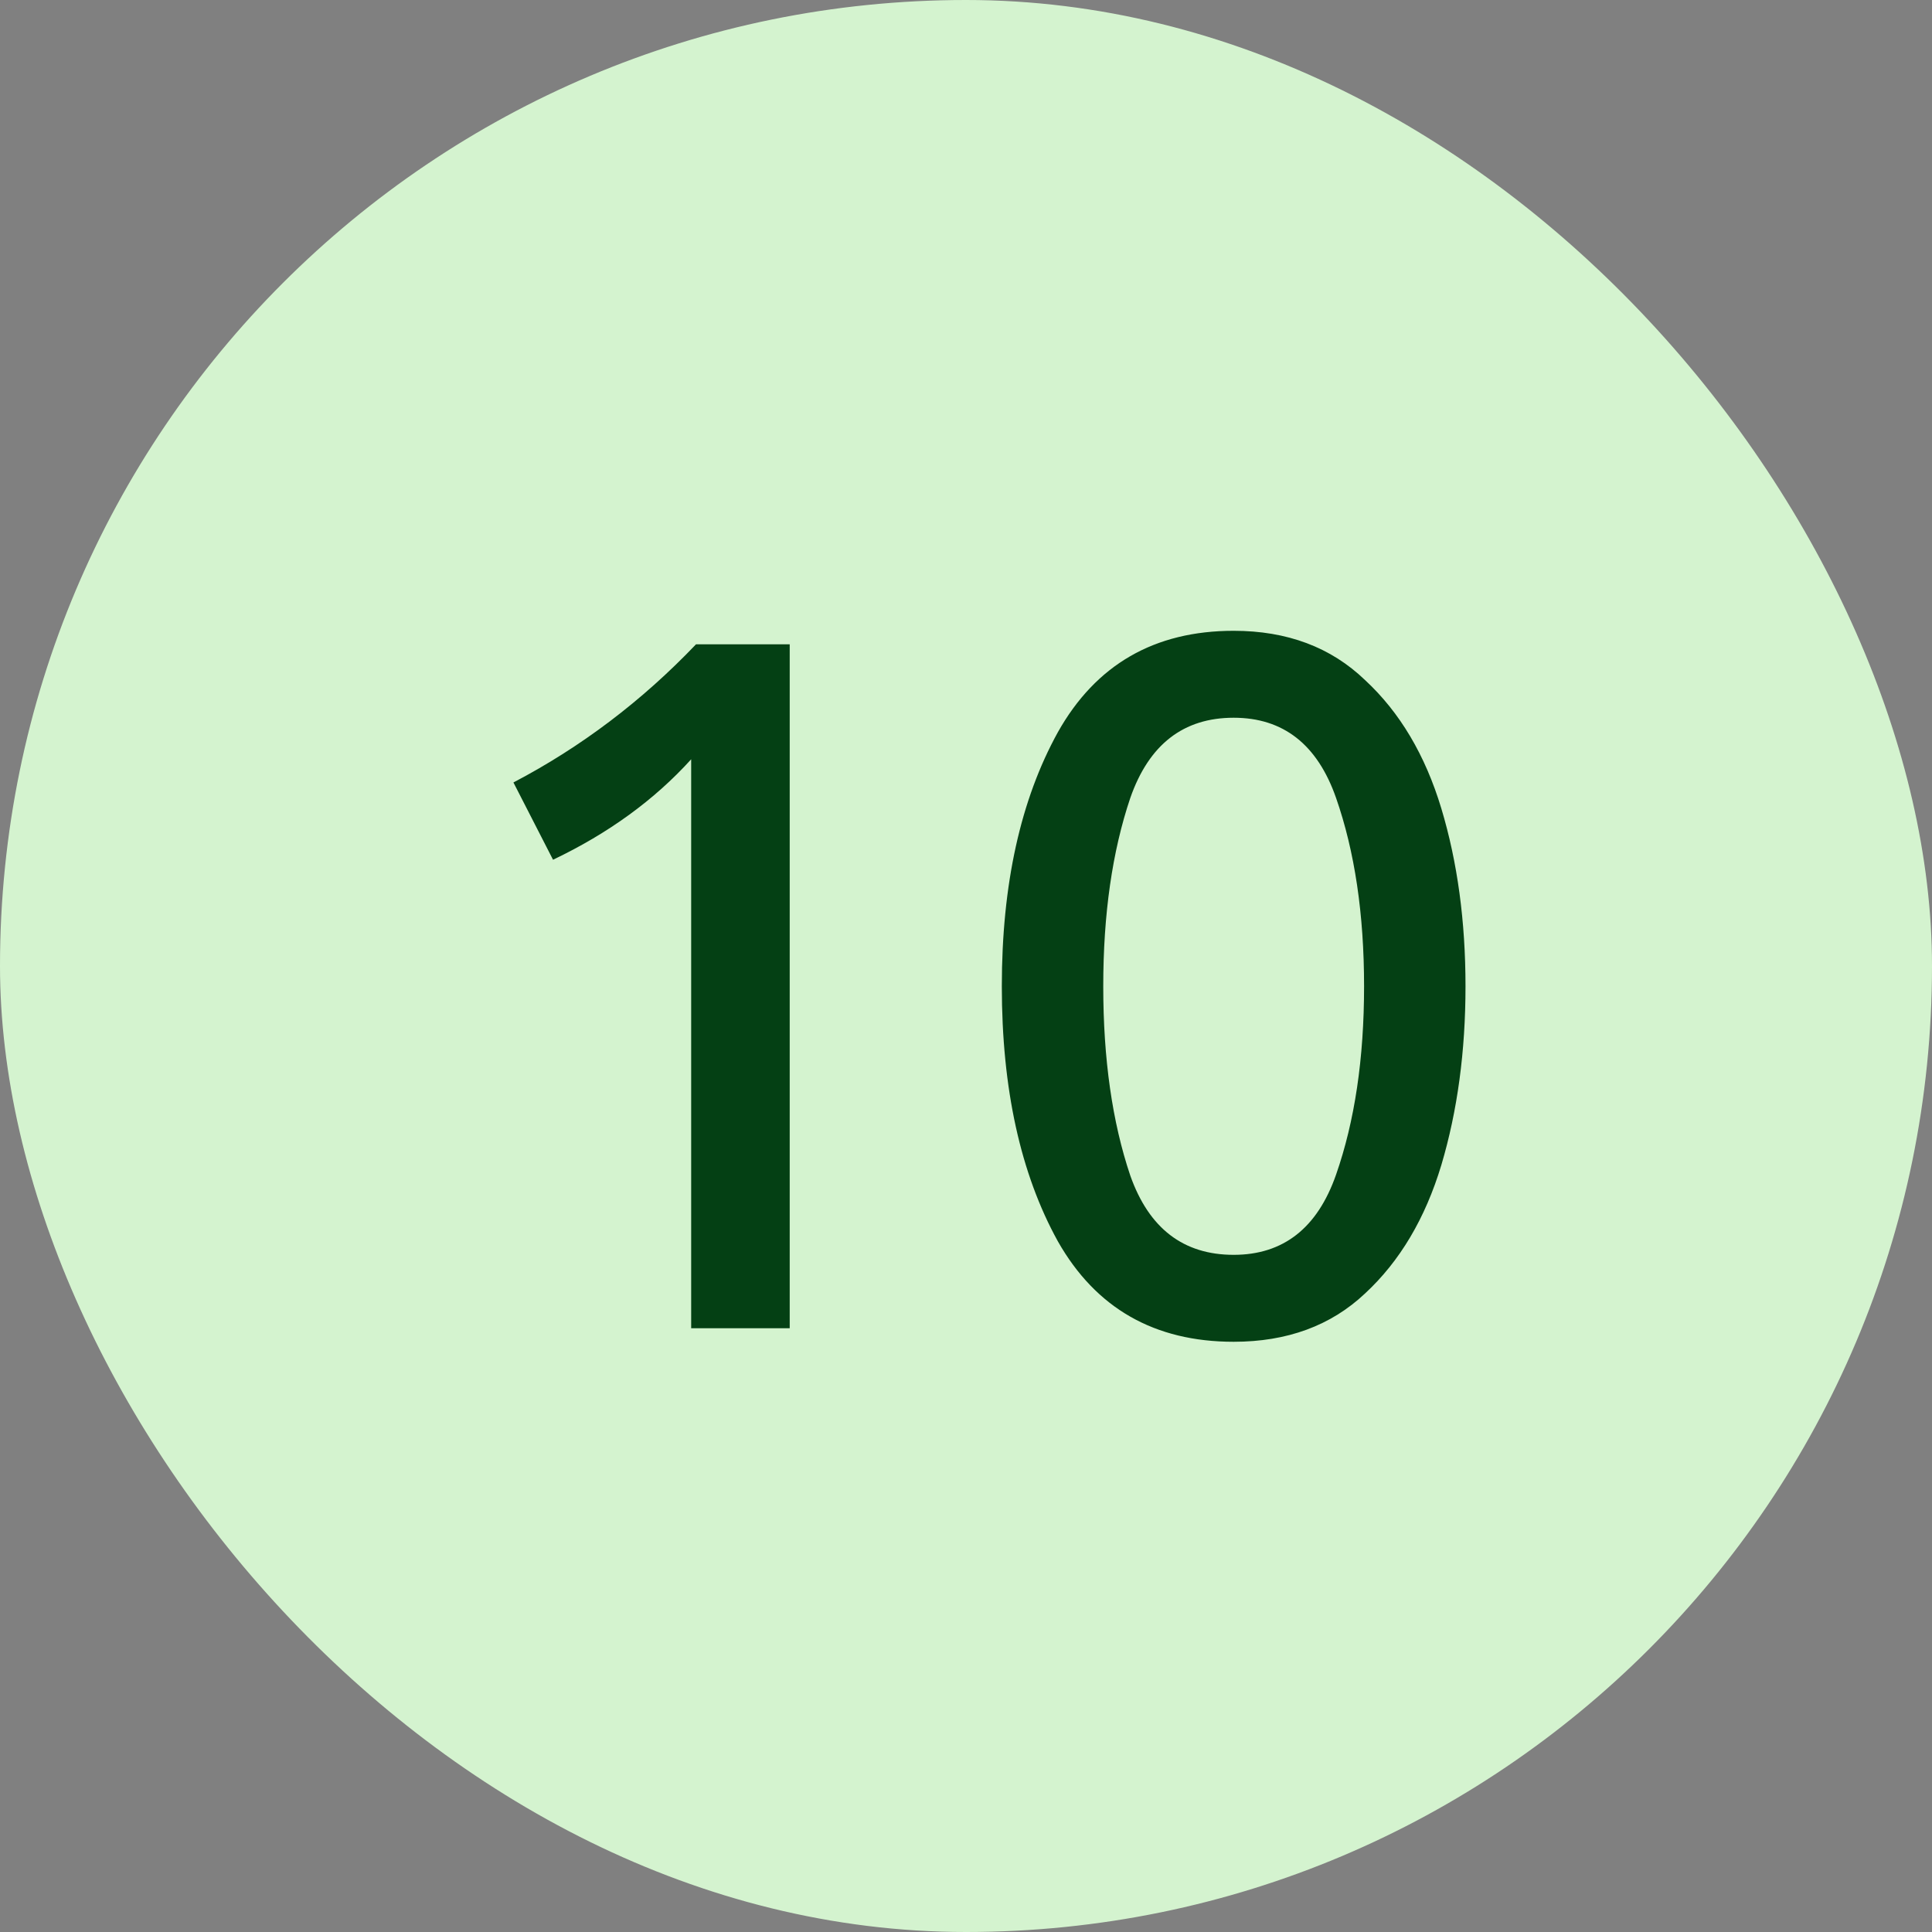
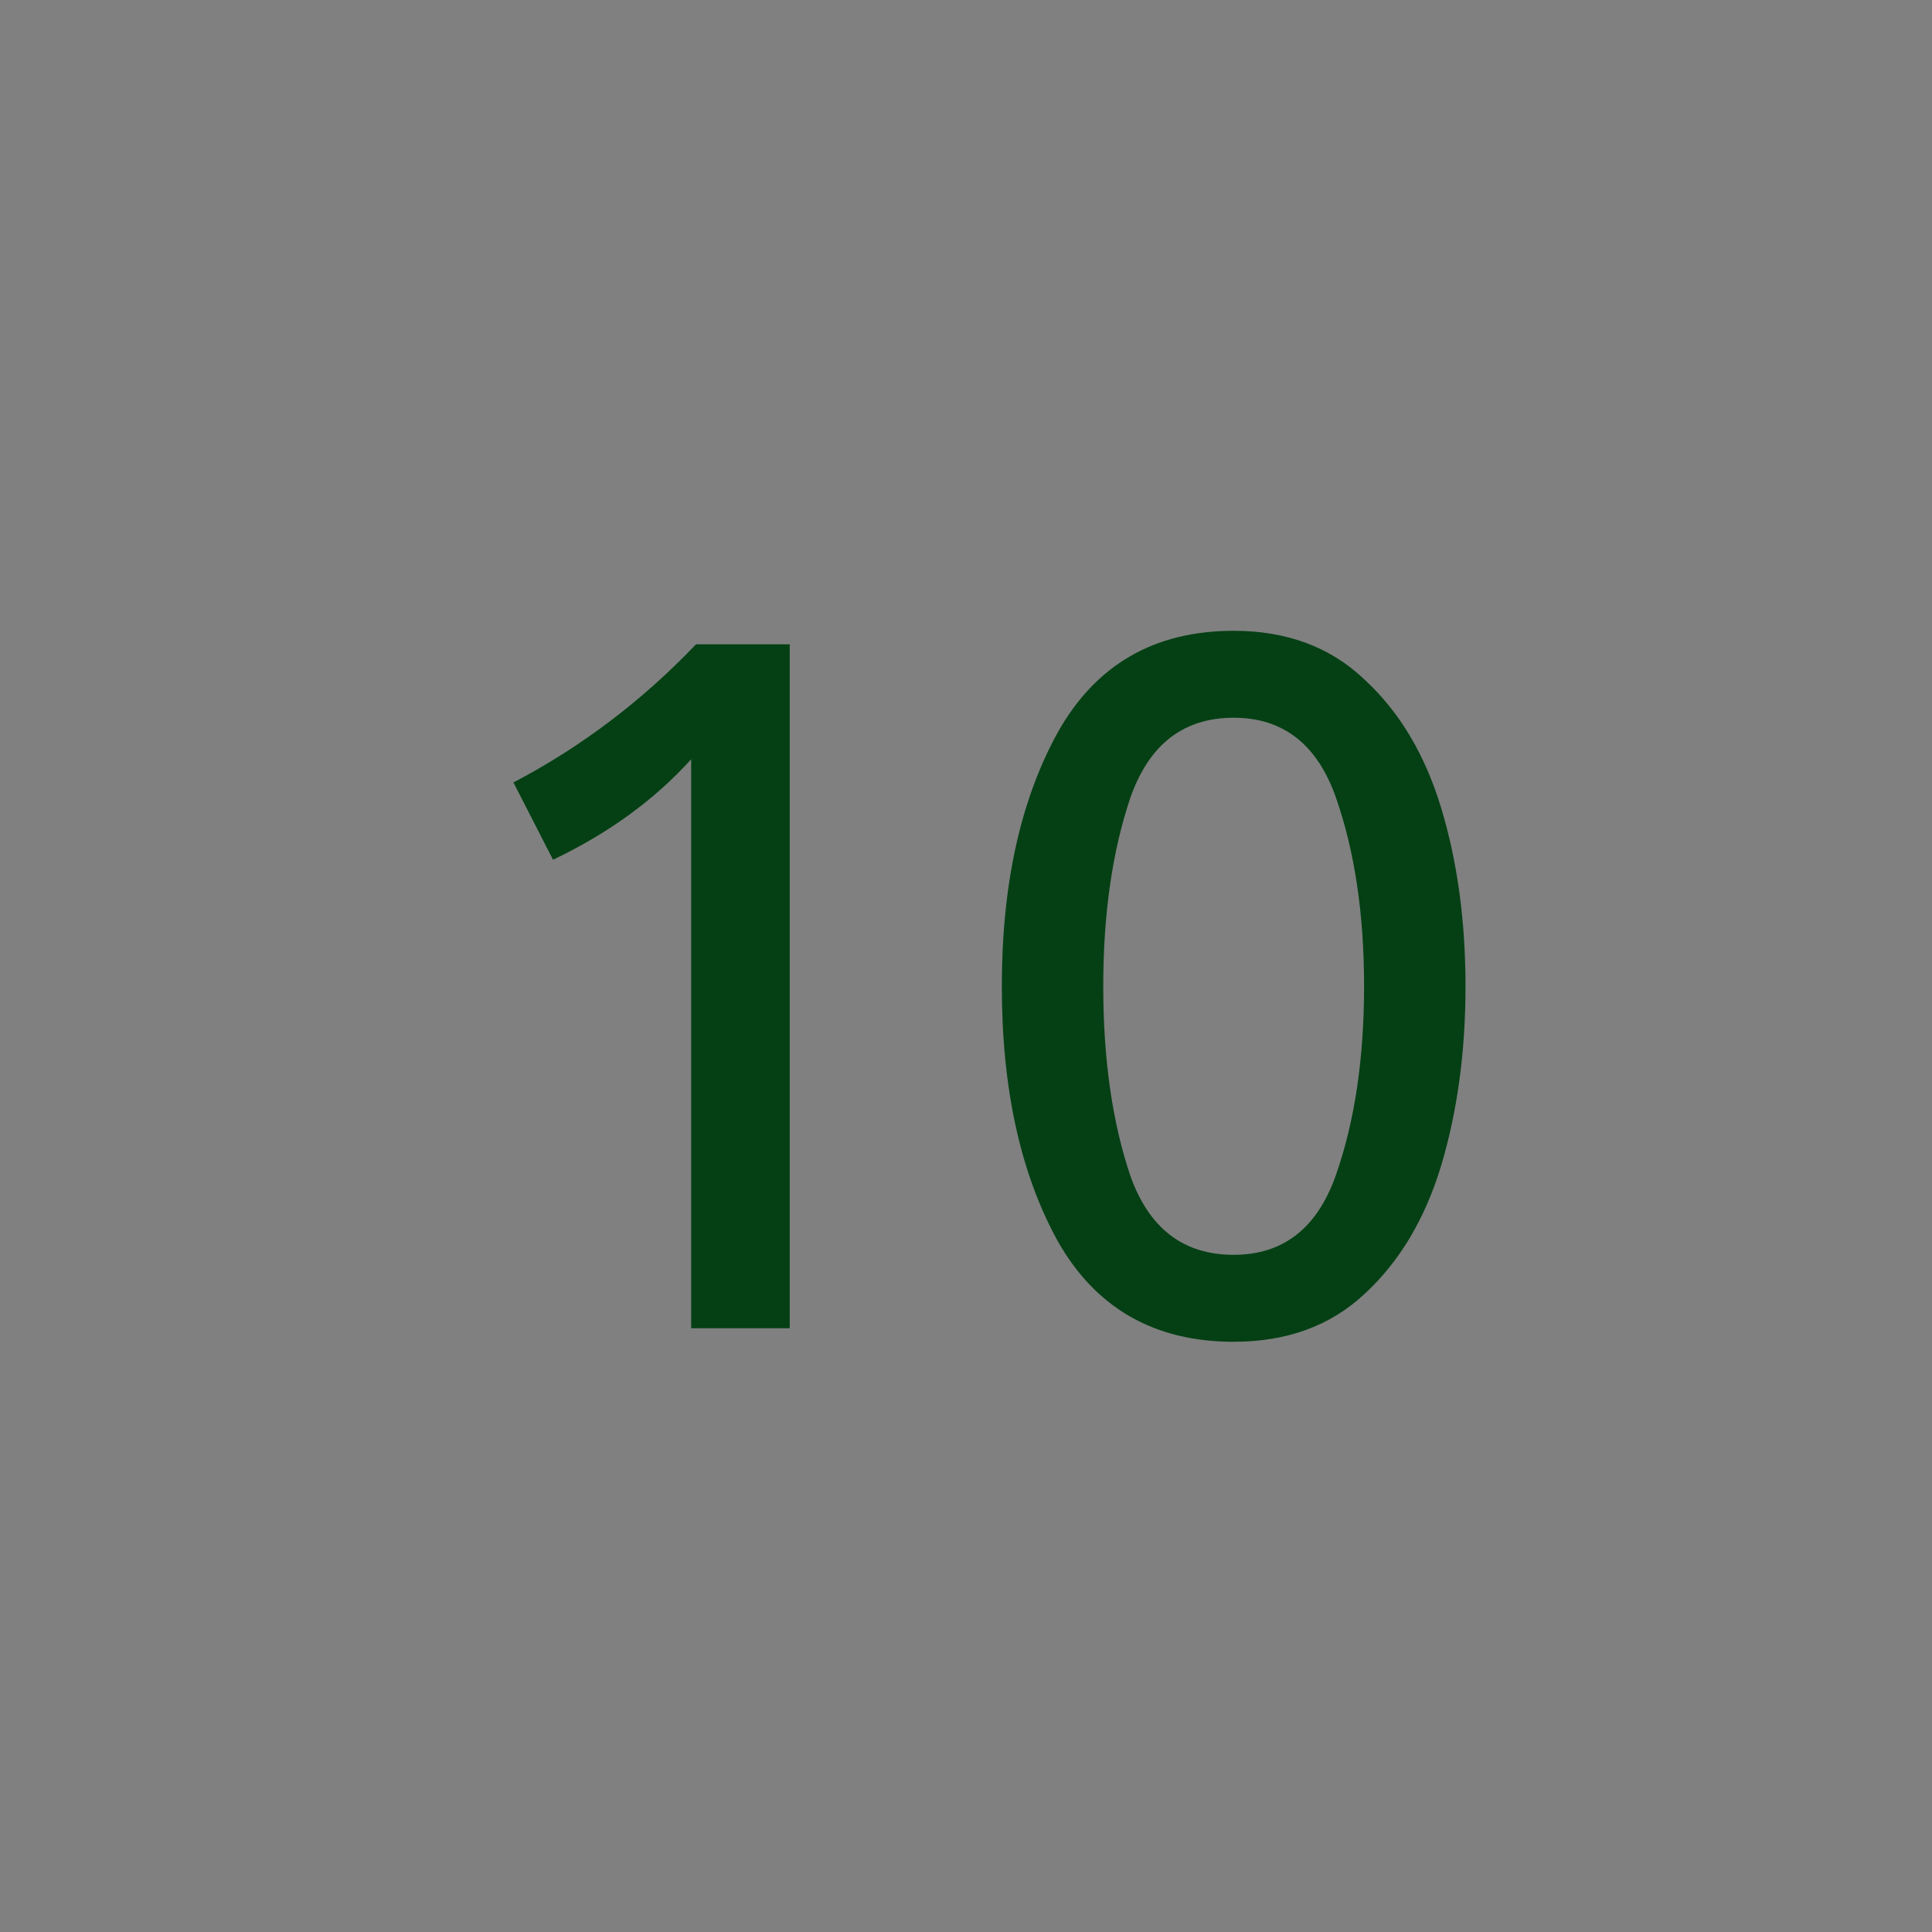
<svg xmlns="http://www.w3.org/2000/svg" width="48" height="48" viewBox="0 0 48 48" fill="none">
  <rect x="0" y="0" width="48" height="48" fill="#808080" stroke="none" />
-   <rect width="48" height="48" rx="24" fill="#D4F3CF" />
-   <path d="M17.172 18.864C16.26 19.872 15.116 20.704 13.74 21.36L12.756 19.44C14.436 18.56 15.948 17.416 17.292 16.008H19.62V33H17.172V18.864ZM30.65 33.336C28.682 33.336 27.226 32.504 26.282 30.84C25.354 29.16 24.89 27.048 24.89 24.504C24.89 21.976 25.354 19.872 26.282 18.192C27.226 16.512 28.682 15.672 30.65 15.672C31.978 15.672 33.066 16.08 33.914 16.896C34.778 17.696 35.41 18.76 35.81 20.088C36.21 21.416 36.41 22.888 36.41 24.504C36.41 26.12 36.21 27.6 35.81 28.944C35.41 30.272 34.778 31.336 33.914 32.136C33.066 32.936 31.978 33.336 30.65 33.336ZM30.65 31.176C31.882 31.176 32.73 30.512 33.194 29.184C33.658 27.856 33.89 26.296 33.89 24.504C33.89 22.712 33.658 21.152 33.194 19.824C32.73 18.496 31.882 17.832 30.65 17.832C29.402 17.832 28.546 18.496 28.082 19.824C27.634 21.152 27.41 22.712 27.41 24.504C27.41 26.312 27.634 27.88 28.082 29.208C28.546 30.52 29.402 31.176 30.65 31.176Z" fill="#044014" />
+   <path d="M17.172 18.864C16.26 19.872 15.116 20.704 13.74 21.36L12.756 19.44C14.436 18.56 15.948 17.416 17.292 16.008H19.62V33H17.172V18.864ZM30.65 33.336C28.682 33.336 27.226 32.504 26.282 30.84C25.354 29.16 24.89 27.048 24.89 24.504C24.89 21.976 25.354 19.872 26.282 18.192C27.226 16.512 28.682 15.672 30.65 15.672C31.978 15.672 33.066 16.08 33.914 16.896C34.778 17.696 35.41 18.76 35.81 20.088C36.21 21.416 36.41 22.888 36.41 24.504C36.41 26.12 36.21 27.6 35.81 28.944C35.41 30.272 34.778 31.336 33.914 32.136C33.066 32.936 31.978 33.336 30.65 33.336ZM30.65 31.176C31.882 31.176 32.73 30.512 33.194 29.184C33.658 27.856 33.89 26.296 33.89 24.504C33.89 22.712 33.658 21.152 33.194 19.824C32.73 18.496 31.882 17.832 30.65 17.832C29.402 17.832 28.546 18.496 28.082 19.824C27.634 21.152 27.41 22.712 27.41 24.504C27.41 26.312 27.634 27.88 28.082 29.208C28.546 30.52 29.402 31.176 30.65 31.176" fill="#044014" />
</svg>